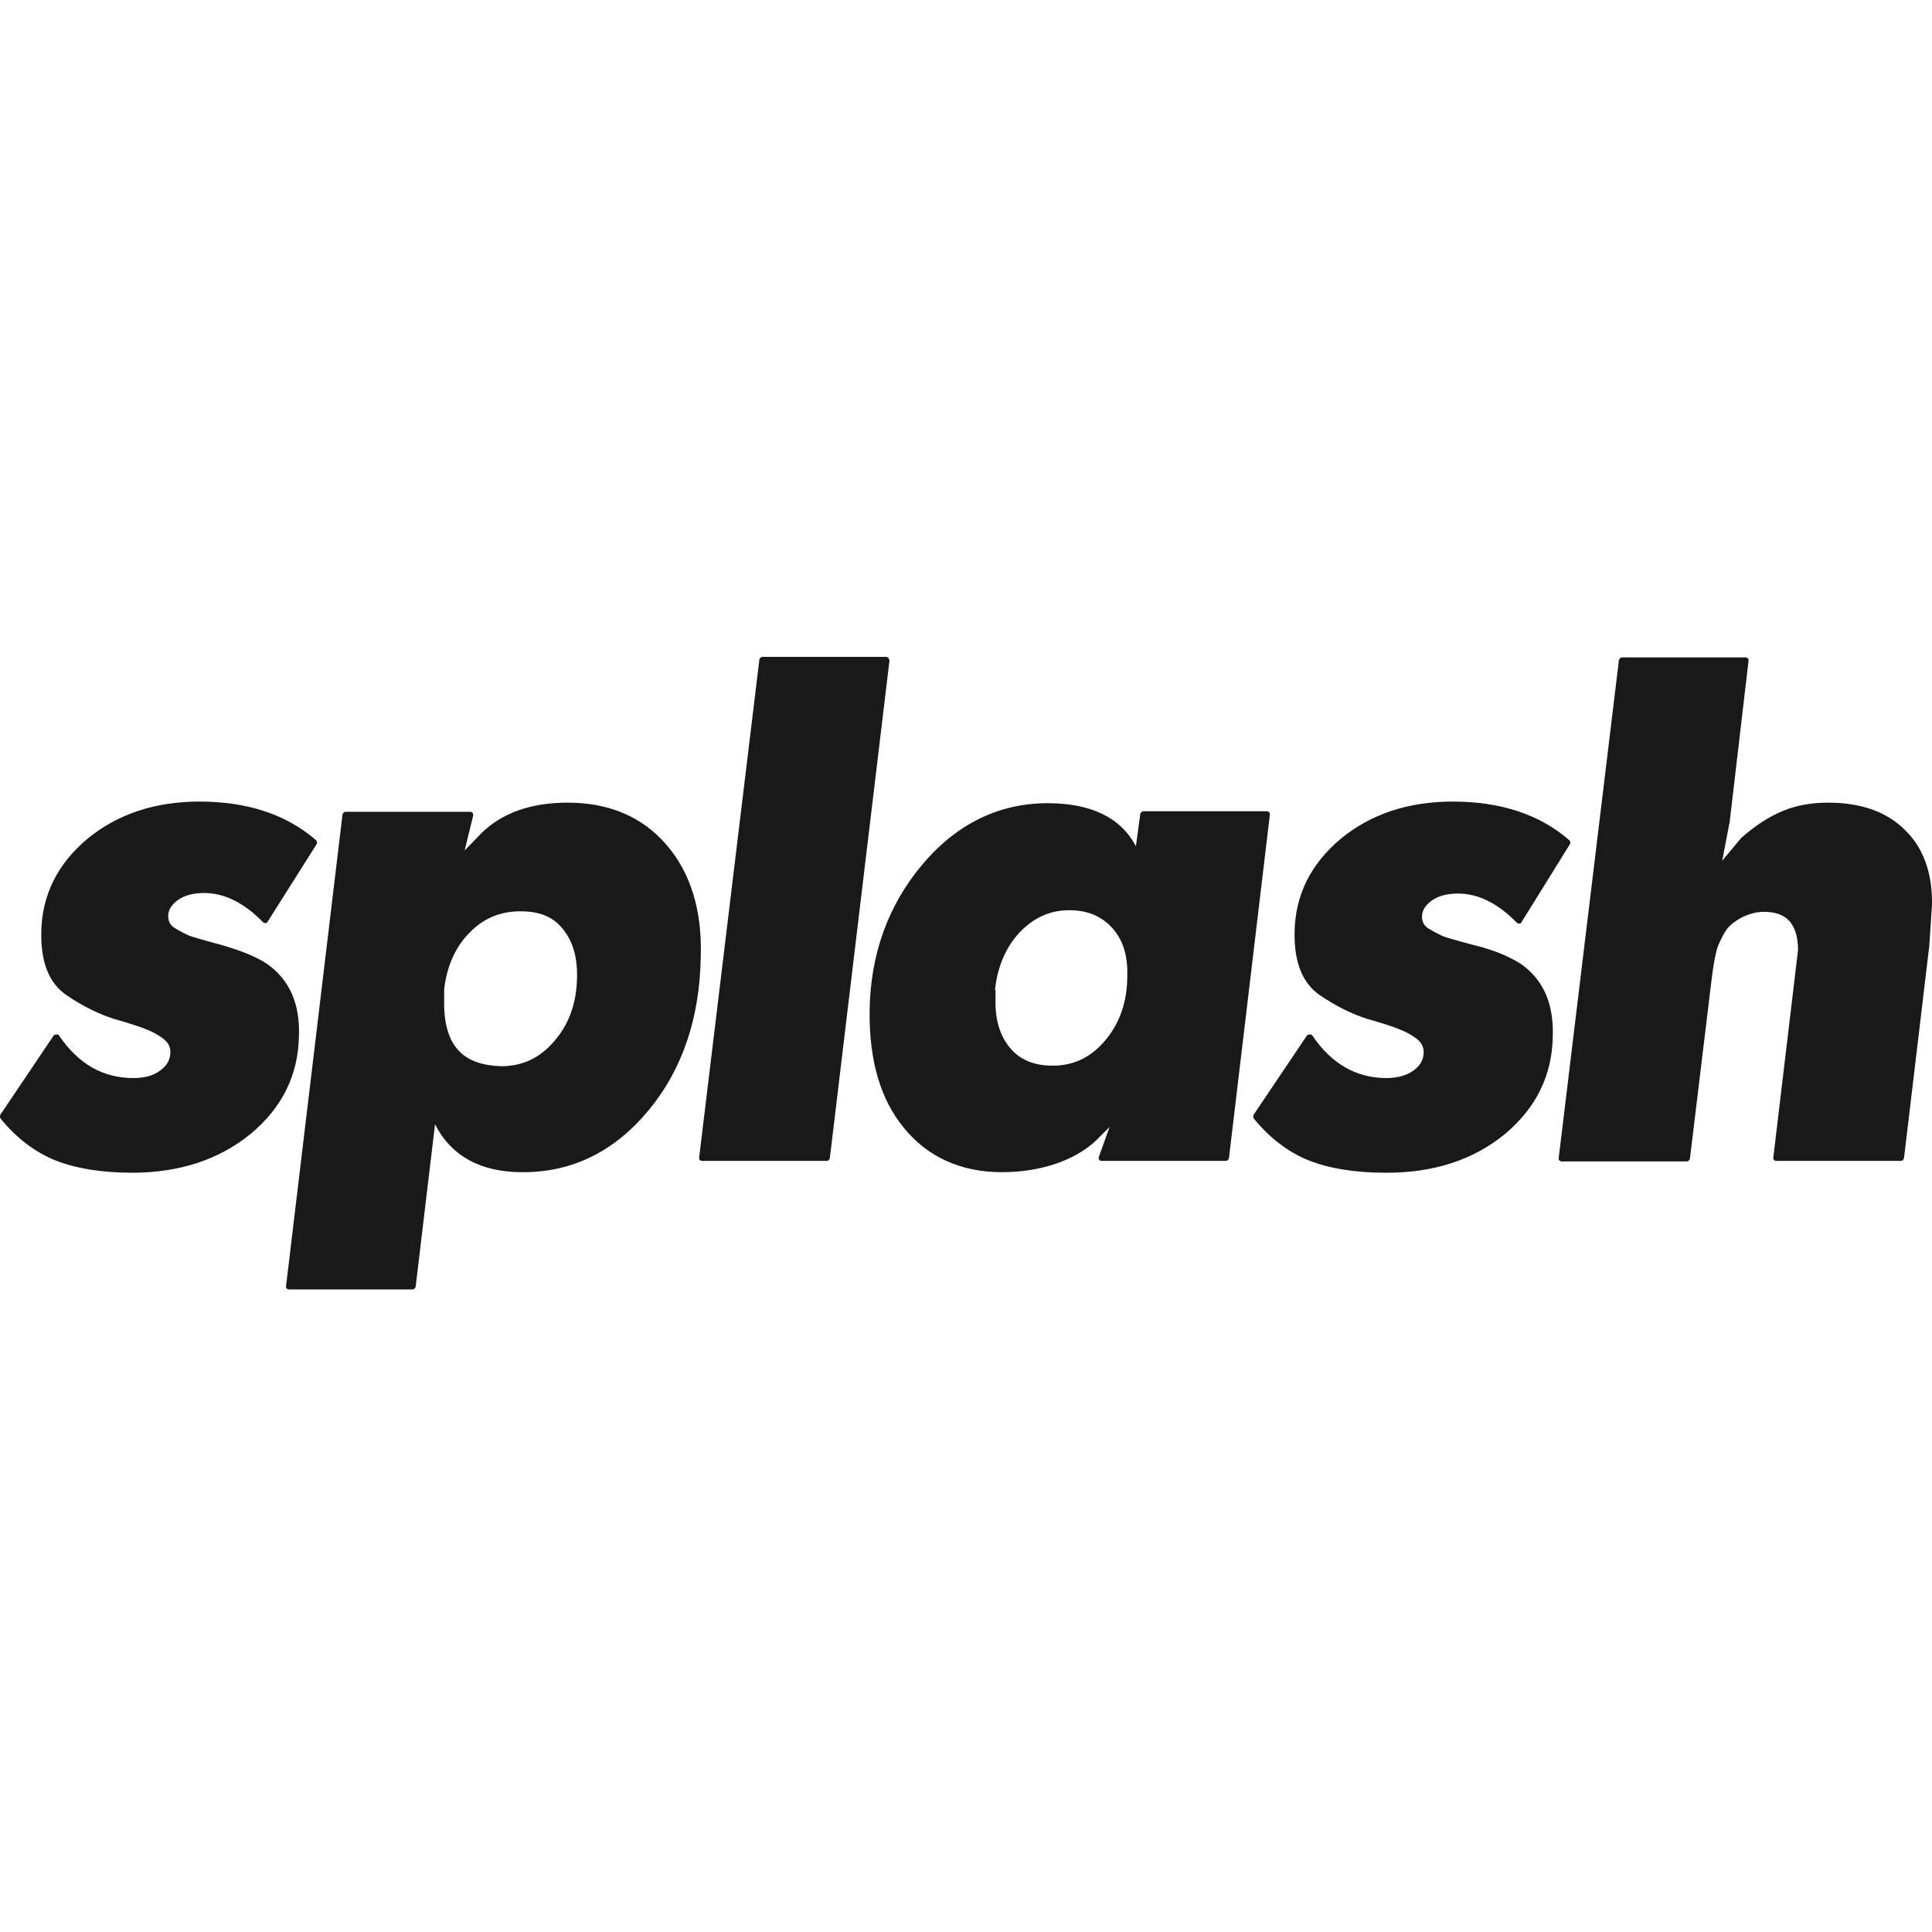
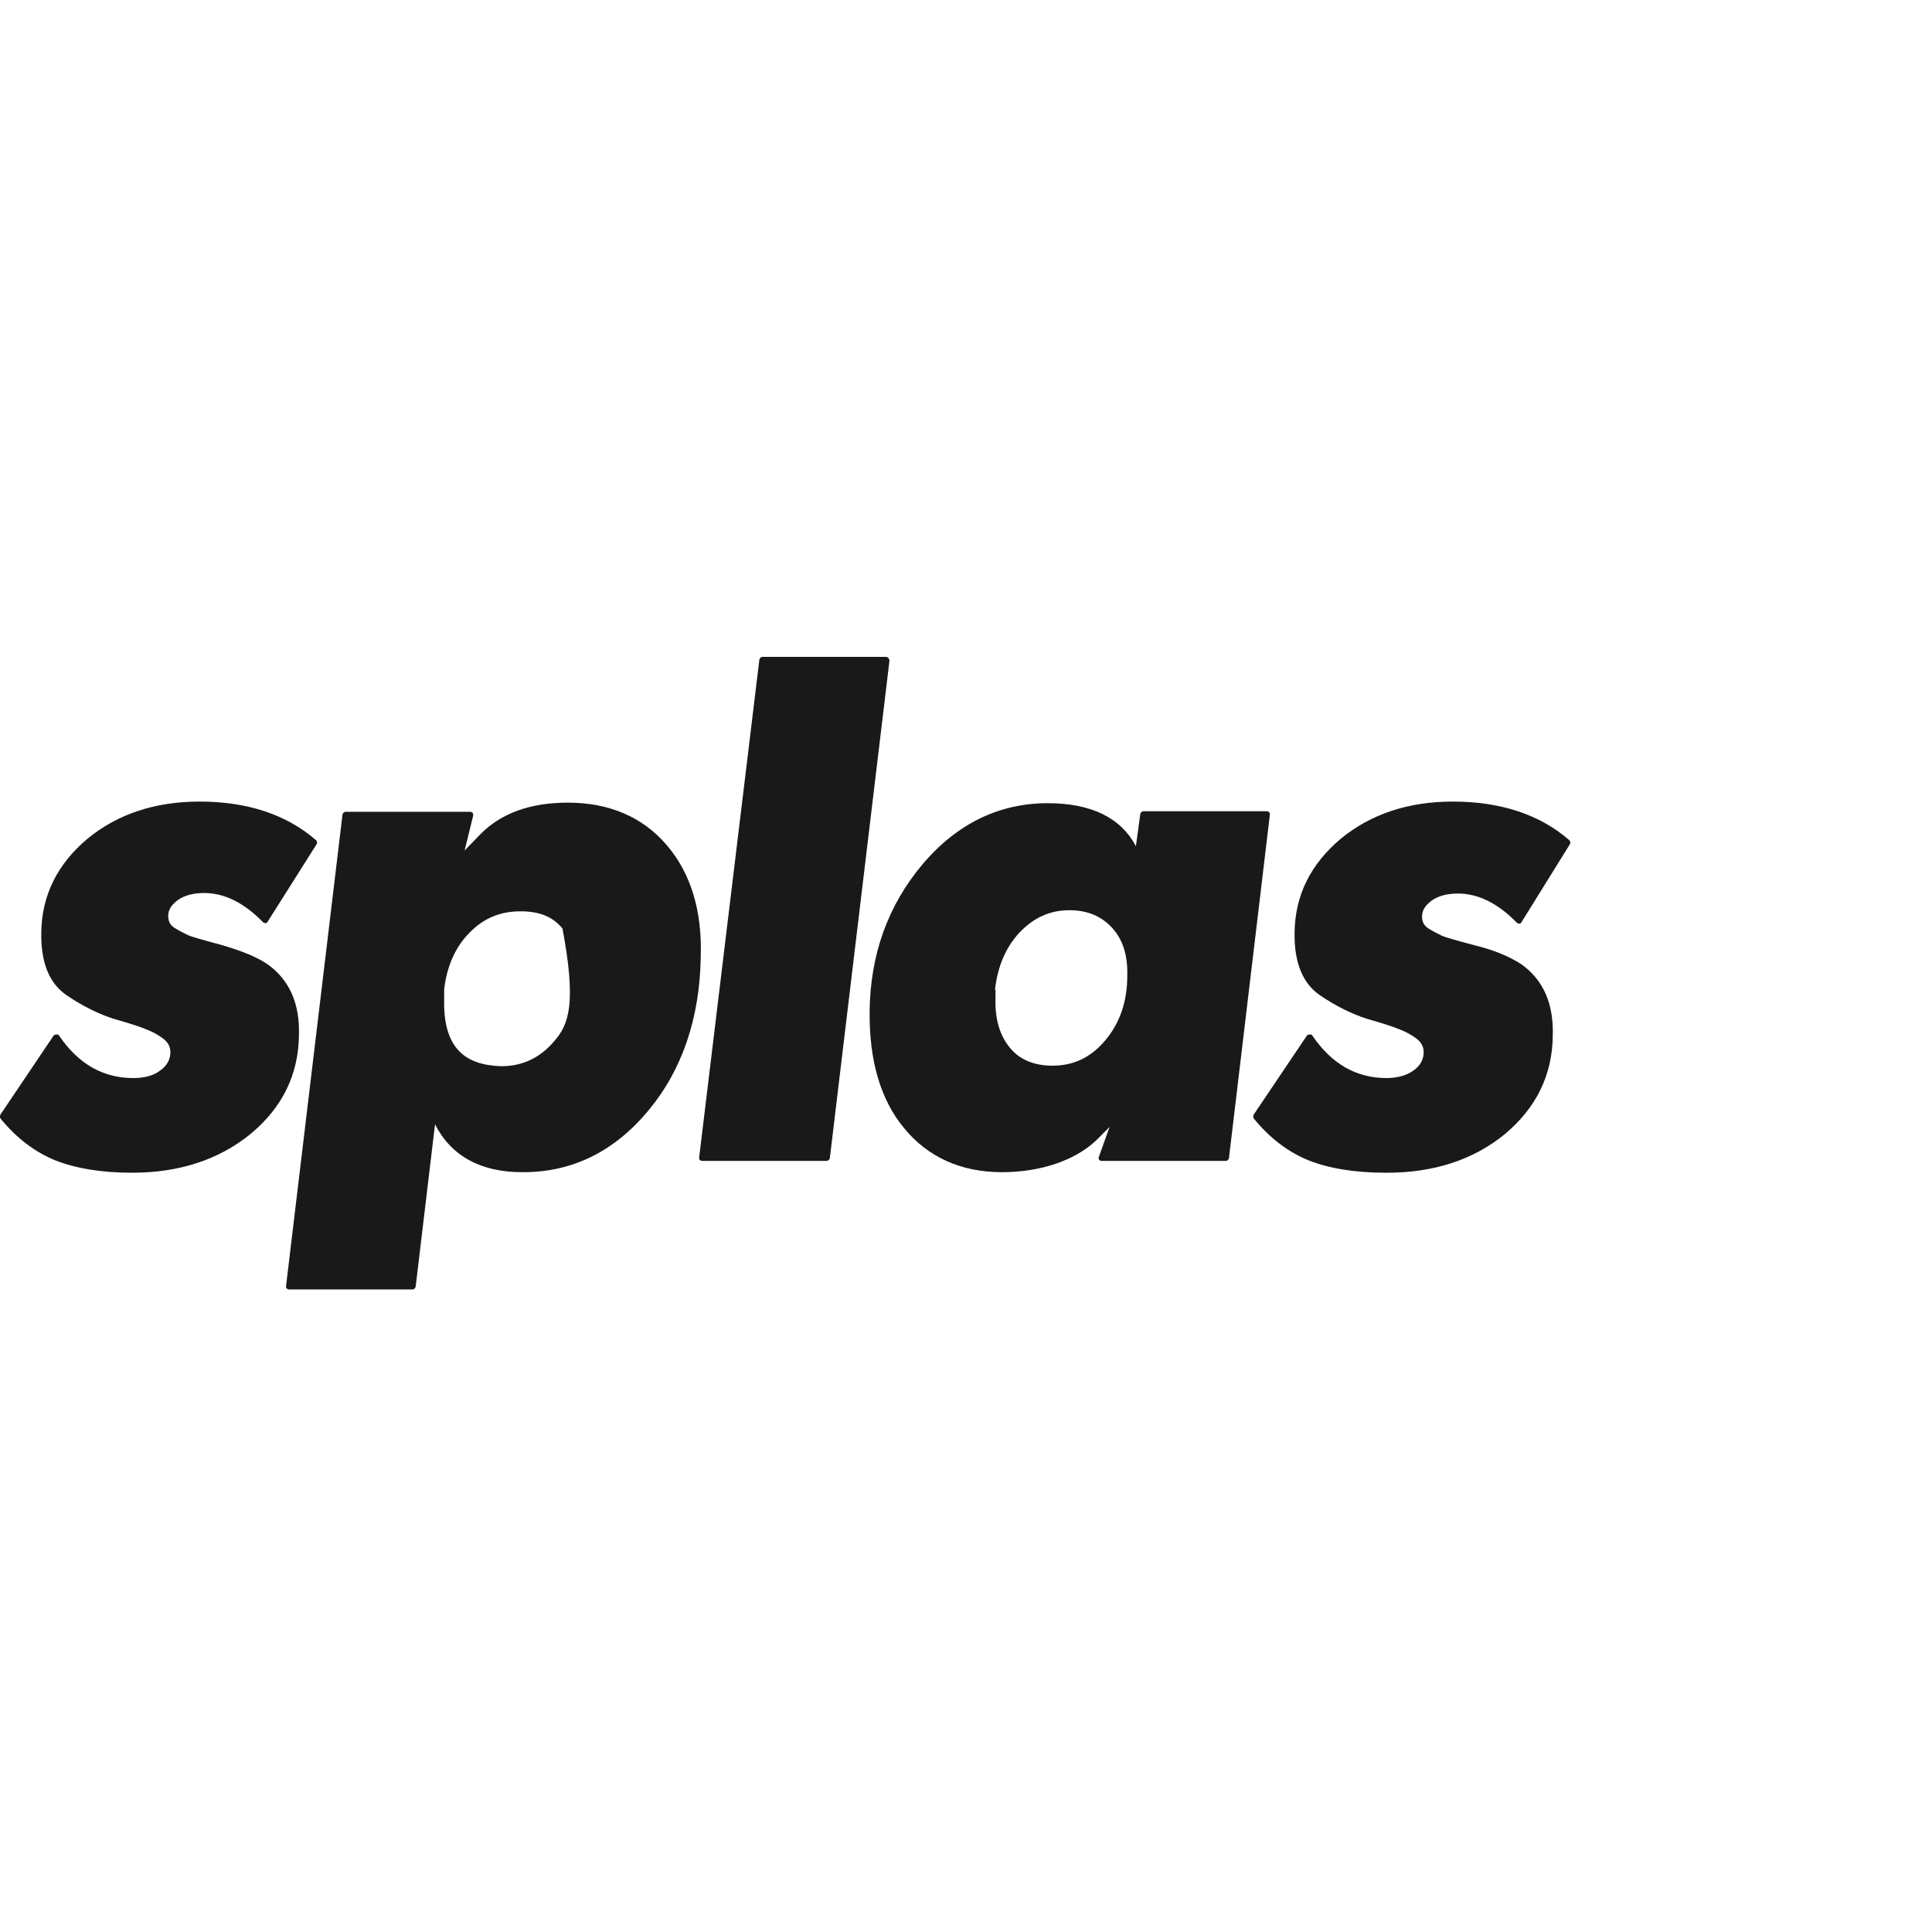
<svg xmlns="http://www.w3.org/2000/svg" width="100" height="100" viewBox="0 0 100 100" fill="none">
  <path opacity="0.9" d="M13.83 49.897C13.245 49.508 12.466 49.201 11.408 48.895C10.573 48.672 9.877 48.477 9.71 48.394C9.487 48.282 9.264 48.171 9.041 48.032C8.819 47.893 8.707 47.698 8.707 47.419C8.707 47.085 8.874 46.835 9.209 46.584C9.57 46.334 10.016 46.222 10.573 46.222C11.603 46.222 12.633 46.723 13.607 47.726C13.635 47.754 13.691 47.781 13.747 47.781C13.802 47.781 13.83 47.754 13.858 47.698L16.392 43.689C16.419 43.633 16.419 43.55 16.364 43.494C14.832 42.157 12.8 41.489 10.322 41.489C8.039 41.489 6.09 42.13 4.531 43.41C2.972 44.719 2.165 46.334 2.137 48.255C2.109 49.842 2.554 50.9 3.445 51.512C4.308 52.097 5.116 52.487 5.895 52.737C6.675 52.96 7.204 53.127 7.538 53.266C7.9 53.405 8.206 53.572 8.457 53.767C8.707 53.962 8.819 54.185 8.819 54.463C8.819 54.825 8.652 55.159 8.29 55.41C7.928 55.688 7.455 55.8 6.898 55.8C5.339 55.8 4.058 55.076 3.056 53.6C3.028 53.544 2.972 53.544 2.916 53.544C2.861 53.544 2.805 53.572 2.777 53.6L0.021 57.693C-0.007 57.749 -0.007 57.832 0.021 57.888C0.856 58.918 1.831 59.642 2.861 60.059C3.919 60.477 5.255 60.7 6.842 60.7C9.264 60.7 11.324 60.032 12.967 58.695C14.61 57.331 15.445 55.633 15.473 53.6C15.528 51.93 14.972 50.705 13.83 49.897Z" fill="black" />
  <path opacity="0.9" d="M45.987 34.056C45.959 34.028 45.903 34 45.875 34H39.472C39.388 34 39.333 34.056 39.305 34.139L36.187 59.92C36.187 59.976 36.187 60.004 36.215 60.032C36.242 60.059 36.298 60.087 36.326 60.087H42.785C42.869 60.087 42.924 60.032 42.952 59.948L46.042 34.167C46.015 34.139 46.015 34.111 45.987 34.056Z" fill="black" />
  <path opacity="0.9" d="M65.698 42.046C65.671 42.018 65.615 41.99 65.587 41.99H59.184C59.1 41.99 59.017 42.074 59.017 42.157L58.794 43.8C58.014 42.325 56.483 41.573 54.228 41.573C51.722 41.573 49.523 42.631 47.741 44.747C45.959 46.863 45.04 49.424 45.012 52.347C44.985 54.881 45.569 56.913 46.794 58.389C48.019 59.892 49.745 60.672 51.861 60.672C53.866 60.672 55.648 60.059 56.734 59.029L57.43 58.333L56.873 59.892C56.845 59.948 56.873 60.004 56.901 60.032C56.928 60.087 56.984 60.087 57.04 60.087H63.443C63.527 60.087 63.583 60.032 63.61 59.948L65.726 42.185C65.726 42.13 65.726 42.074 65.698 42.046ZM51.499 51.234C51.639 50.009 52.056 49.034 52.78 48.255C53.504 47.503 54.339 47.113 55.342 47.113C56.288 47.113 57.012 47.419 57.569 48.032C58.126 48.644 58.376 49.452 58.348 50.51C58.348 51.846 57.959 52.96 57.207 53.851C56.455 54.742 55.564 55.159 54.478 55.159C53.532 55.159 52.78 54.853 52.279 54.24C51.75 53.6 51.499 52.765 51.527 51.707V51.234H51.499Z" fill="black" />
  <path opacity="0.9" d="M78.728 49.897C78.116 49.508 77.336 49.173 76.306 48.923C75.359 48.672 74.775 48.505 74.608 48.422C74.385 48.31 74.162 48.199 73.939 48.06C73.717 47.921 73.605 47.726 73.605 47.447C73.605 47.113 73.772 46.863 74.106 46.612C74.468 46.361 74.914 46.25 75.471 46.25C76.501 46.25 77.531 46.751 78.505 47.754C78.533 47.781 78.589 47.809 78.645 47.809C78.7 47.809 78.728 47.781 78.756 47.726L81.262 43.689C81.29 43.633 81.29 43.55 81.234 43.494C79.703 42.157 77.67 41.489 75.192 41.489C72.909 41.489 70.96 42.13 69.401 43.41C67.842 44.719 67.035 46.334 67.007 48.255C66.979 49.814 67.425 50.9 68.316 51.512C69.179 52.097 69.986 52.487 70.766 52.737C71.545 52.96 72.074 53.127 72.408 53.266C72.77 53.405 73.076 53.572 73.327 53.767C73.578 53.962 73.689 54.185 73.689 54.463C73.689 54.825 73.522 55.159 73.16 55.41C72.826 55.66 72.325 55.8 71.768 55.8C70.209 55.8 68.928 55.076 67.926 53.6C67.898 53.544 67.842 53.544 67.787 53.544C67.731 53.544 67.675 53.572 67.647 53.6L64.891 57.693C64.863 57.749 64.863 57.832 64.891 57.888C65.726 58.918 66.701 59.642 67.731 60.059C68.789 60.477 70.125 60.7 71.712 60.7C71.74 60.7 71.768 60.7 71.796 60.7C74.218 60.7 76.25 60.032 77.865 58.723C79.508 57.359 80.343 55.66 80.371 53.628C80.426 51.93 79.87 50.705 78.728 49.897Z" fill="black" />
-   <path opacity="0.9" d="M98.607 42.965C97.66 42.018 96.324 41.545 94.626 41.545C92.899 41.545 91.619 42.074 90.143 43.355C90.143 43.355 90.143 43.355 90.115 43.383L89.141 44.552L89.531 42.519L90.505 34.195C90.505 34.139 90.505 34.111 90.477 34.084C90.449 34.056 90.394 34.028 90.366 34.028H83.962C83.879 34.028 83.823 34.084 83.795 34.167L80.677 59.948C80.677 60.004 80.677 60.032 80.705 60.059C80.733 60.087 80.788 60.115 80.816 60.115H87.303C87.387 60.115 87.442 60.059 87.47 59.976L88.584 50.76C88.695 49.842 88.807 49.285 88.918 48.979C89.057 48.645 89.196 48.366 89.364 48.115C89.531 47.893 89.809 47.67 90.171 47.475C90.533 47.308 90.895 47.197 91.284 47.197C91.869 47.197 92.287 47.336 92.593 47.642C92.899 47.976 93.066 48.477 93.066 49.173L91.786 59.92C91.786 59.976 91.786 60.004 91.814 60.032C91.841 60.059 91.897 60.087 91.925 60.087H98.384C98.468 60.087 98.523 60.032 98.551 59.948L99.86 48.951L99.999 46.835C100.027 45.192 99.553 43.884 98.607 42.965Z" fill="black" />
-   <path opacity="0.9" d="M34.488 43.717C33.236 42.269 31.509 41.545 29.393 41.545C27.472 41.545 25.969 42.074 24.883 43.16L24.048 44.023L24.493 42.213C24.493 42.157 24.493 42.13 24.465 42.074C24.438 42.046 24.382 42.018 24.354 42.018H17.895C17.811 42.018 17.756 42.074 17.728 42.157L14.805 66.574C14.805 66.63 14.805 66.658 14.832 66.686C14.86 66.713 14.916 66.741 14.944 66.741H21.347C21.431 66.741 21.486 66.686 21.514 66.602L22.517 58.194C23.352 59.837 24.883 60.672 27.027 60.672C27.055 60.672 27.055 60.672 27.083 60.672C29.644 60.672 31.816 59.586 33.57 57.47C35.324 55.354 36.215 52.681 36.27 49.563C36.354 47.113 35.741 45.164 34.488 43.717ZM29.115 48.06C29.644 48.7 29.895 49.535 29.867 50.621C29.839 51.93 29.449 53.016 28.697 53.879C27.946 54.77 27.027 55.187 25.941 55.187C24.994 55.159 24.243 54.909 23.77 54.408C23.213 53.851 22.962 52.932 22.99 51.735V51.206C23.129 50.009 23.575 49.006 24.298 48.282C25.022 47.531 25.885 47.169 26.943 47.169C27.918 47.169 28.614 47.447 29.115 48.06Z" fill="black" />
+   <path opacity="0.9" d="M34.488 43.717C33.236 42.269 31.509 41.545 29.393 41.545C27.472 41.545 25.969 42.074 24.883 43.16L24.048 44.023L24.493 42.213C24.493 42.157 24.493 42.13 24.465 42.074C24.438 42.046 24.382 42.018 24.354 42.018H17.895C17.811 42.018 17.756 42.074 17.728 42.157L14.805 66.574C14.805 66.63 14.805 66.658 14.832 66.686C14.86 66.713 14.916 66.741 14.944 66.741H21.347C21.431 66.741 21.486 66.686 21.514 66.602L22.517 58.194C23.352 59.837 24.883 60.672 27.027 60.672C27.055 60.672 27.055 60.672 27.083 60.672C29.644 60.672 31.816 59.586 33.57 57.47C35.324 55.354 36.215 52.681 36.27 49.563C36.354 47.113 35.741 45.164 34.488 43.717ZM29.115 48.06C29.839 51.93 29.449 53.016 28.697 53.879C27.946 54.77 27.027 55.187 25.941 55.187C24.994 55.159 24.243 54.909 23.77 54.408C23.213 53.851 22.962 52.932 22.99 51.735V51.206C23.129 50.009 23.575 49.006 24.298 48.282C25.022 47.531 25.885 47.169 26.943 47.169C27.918 47.169 28.614 47.447 29.115 48.06Z" fill="black" />
</svg>